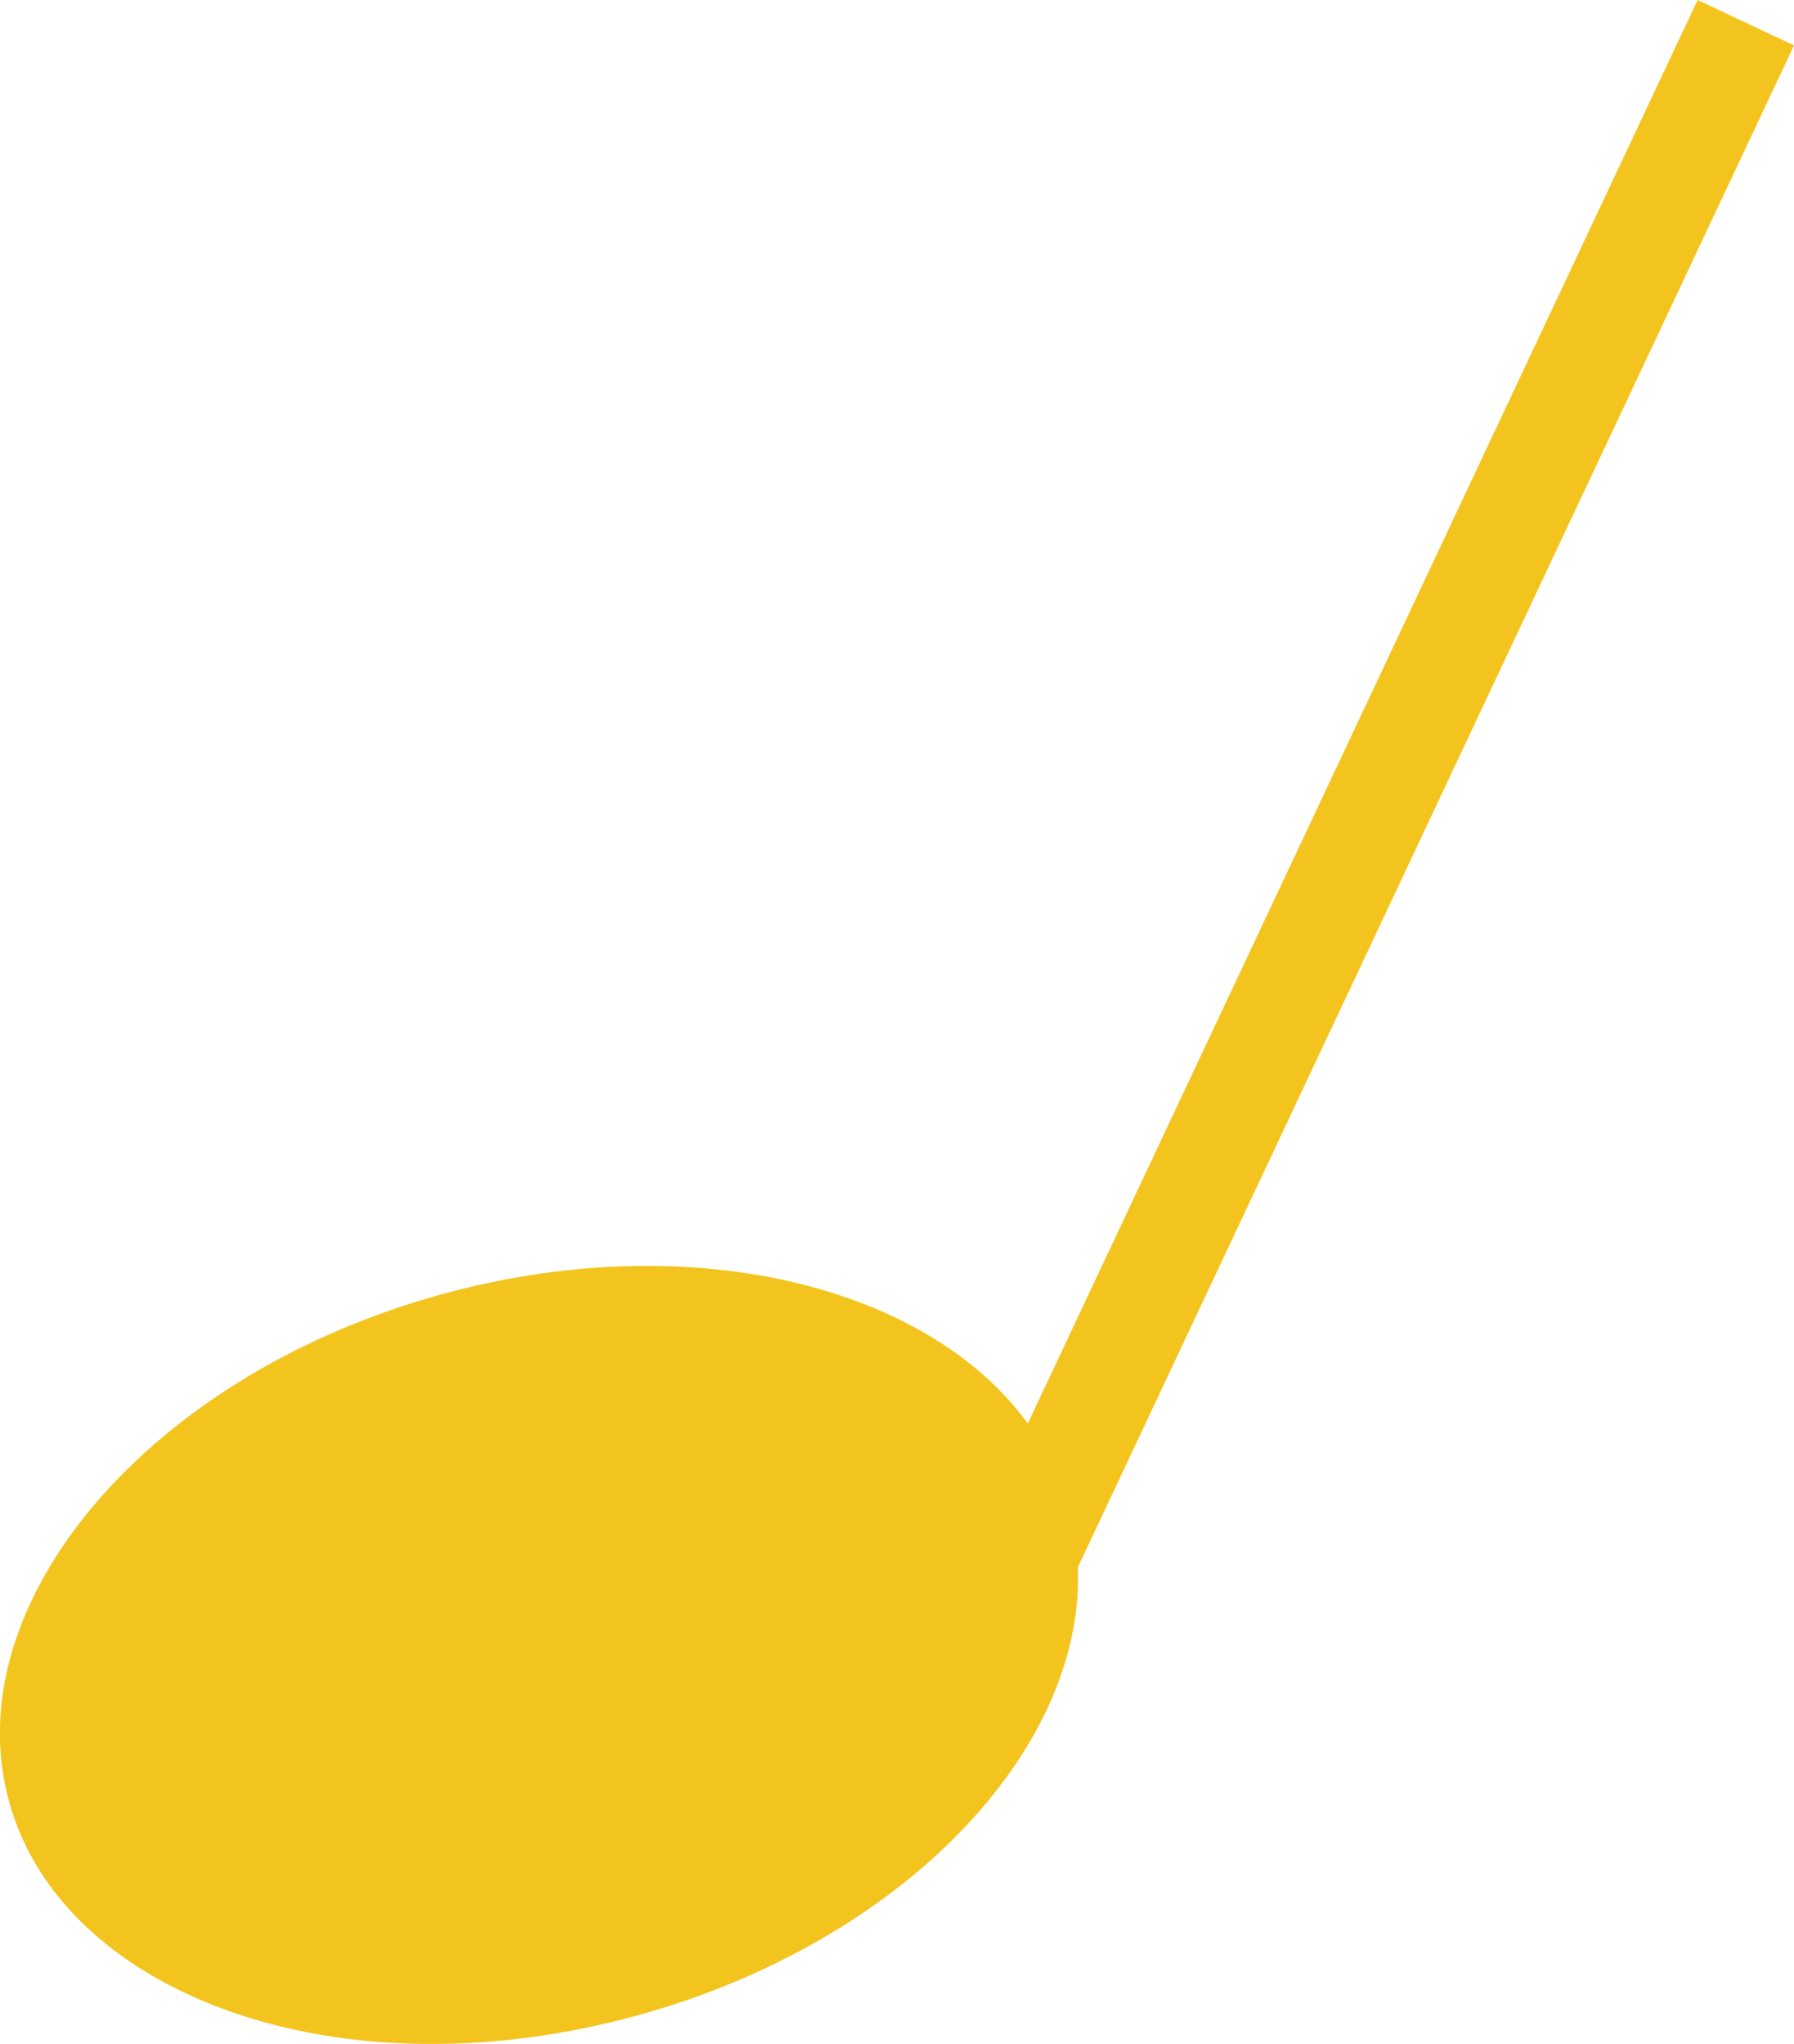
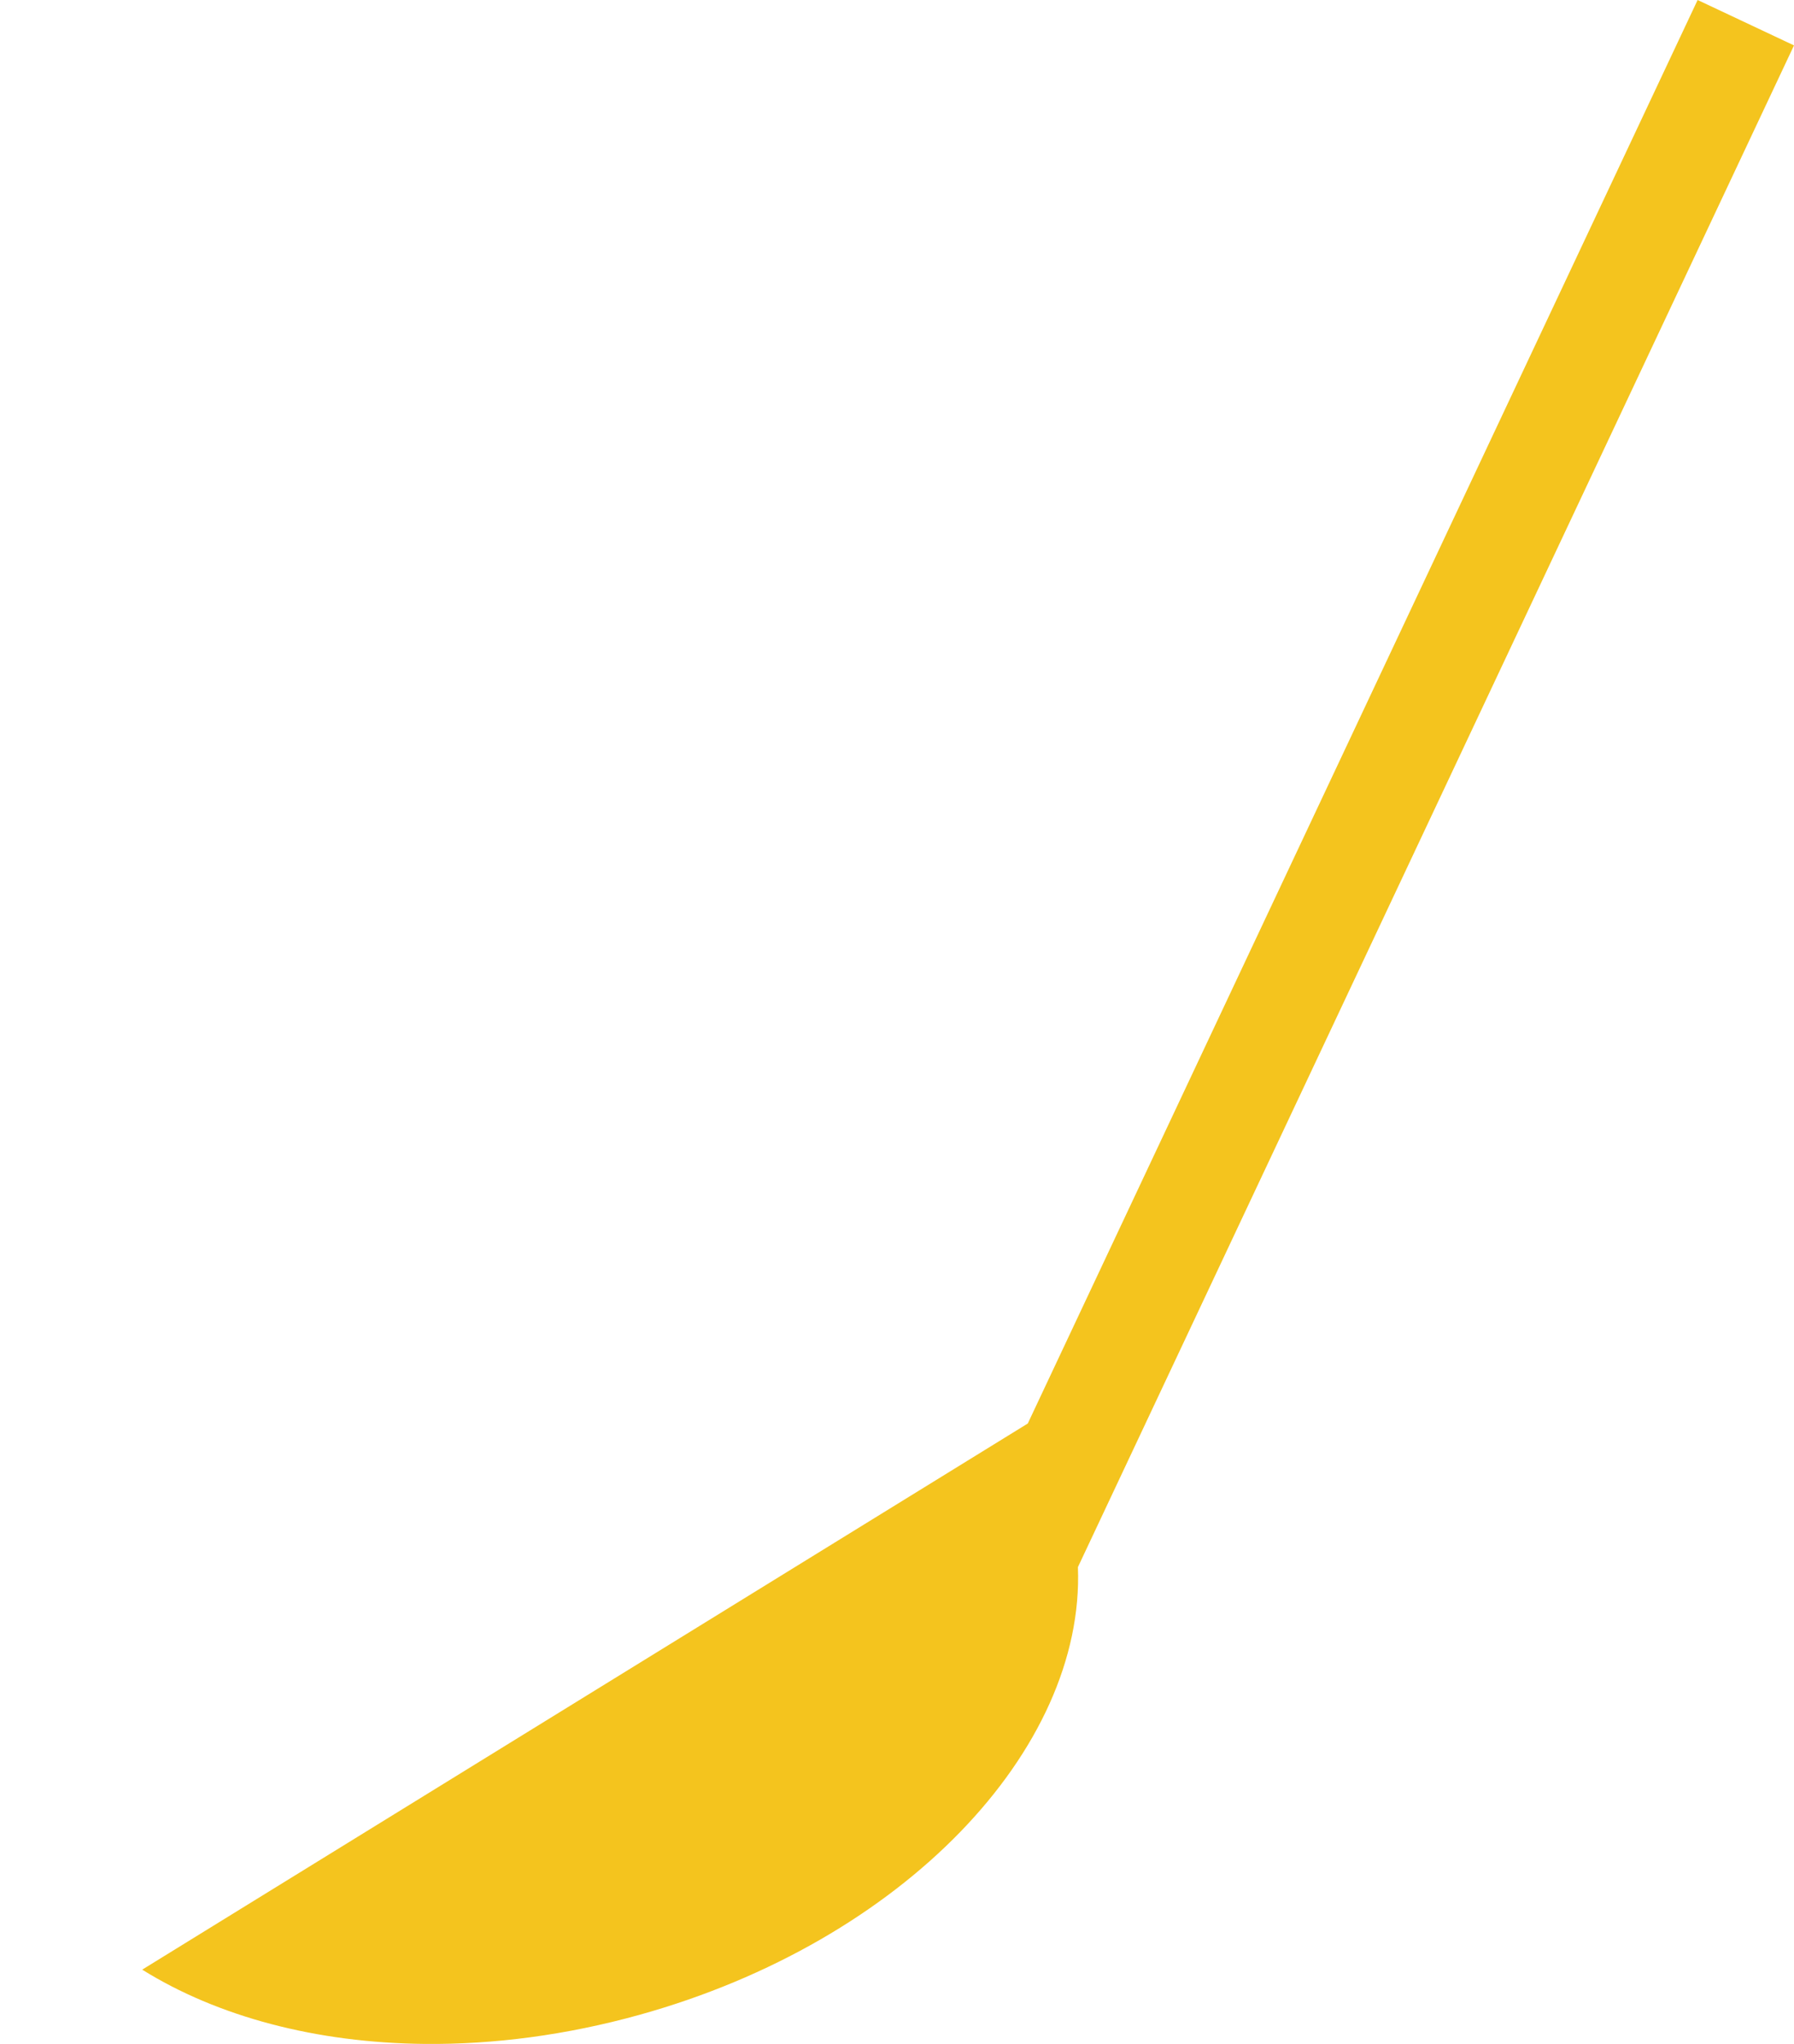
<svg xmlns="http://www.w3.org/2000/svg" id="_レイヤー_2" data-name="レイヤー 2" viewBox="0 0 170.31 194.01">
  <defs>
    <style>
      .cls-1 {
        fill: #f4c41e;
      }
    </style>
  </defs>
  <g id="_レイヤー_2-2" data-name="レイヤー 2">
-     <path class="cls-1" d="M13.5,186.96c7.12,4.44,16.48,6.96,26.87,7.05,6.5.06,13.38-.83,20.33-2.76,25.04-6.96,42.3-25.16,41.63-42.5L170.31,4.31l-9.15-4.31-63.59,135.12c-9.64-13.25-32.37-18.74-55.87-12.2-14.84,4.13-26.92,12.21-34.2,21.71-6.35,8.29-9.06,17.65-6.62,26.44,1.84,6.62,6.37,11.99,12.61,15.89Z" />
+     <path class="cls-1" d="M13.5,186.96c7.12,4.44,16.48,6.96,26.87,7.05,6.5.06,13.38-.83,20.33-2.76,25.04-6.96,42.3-25.16,41.63-42.5L170.31,4.31l-9.15-4.31-63.59,135.12Z" />
  </g>
</svg>